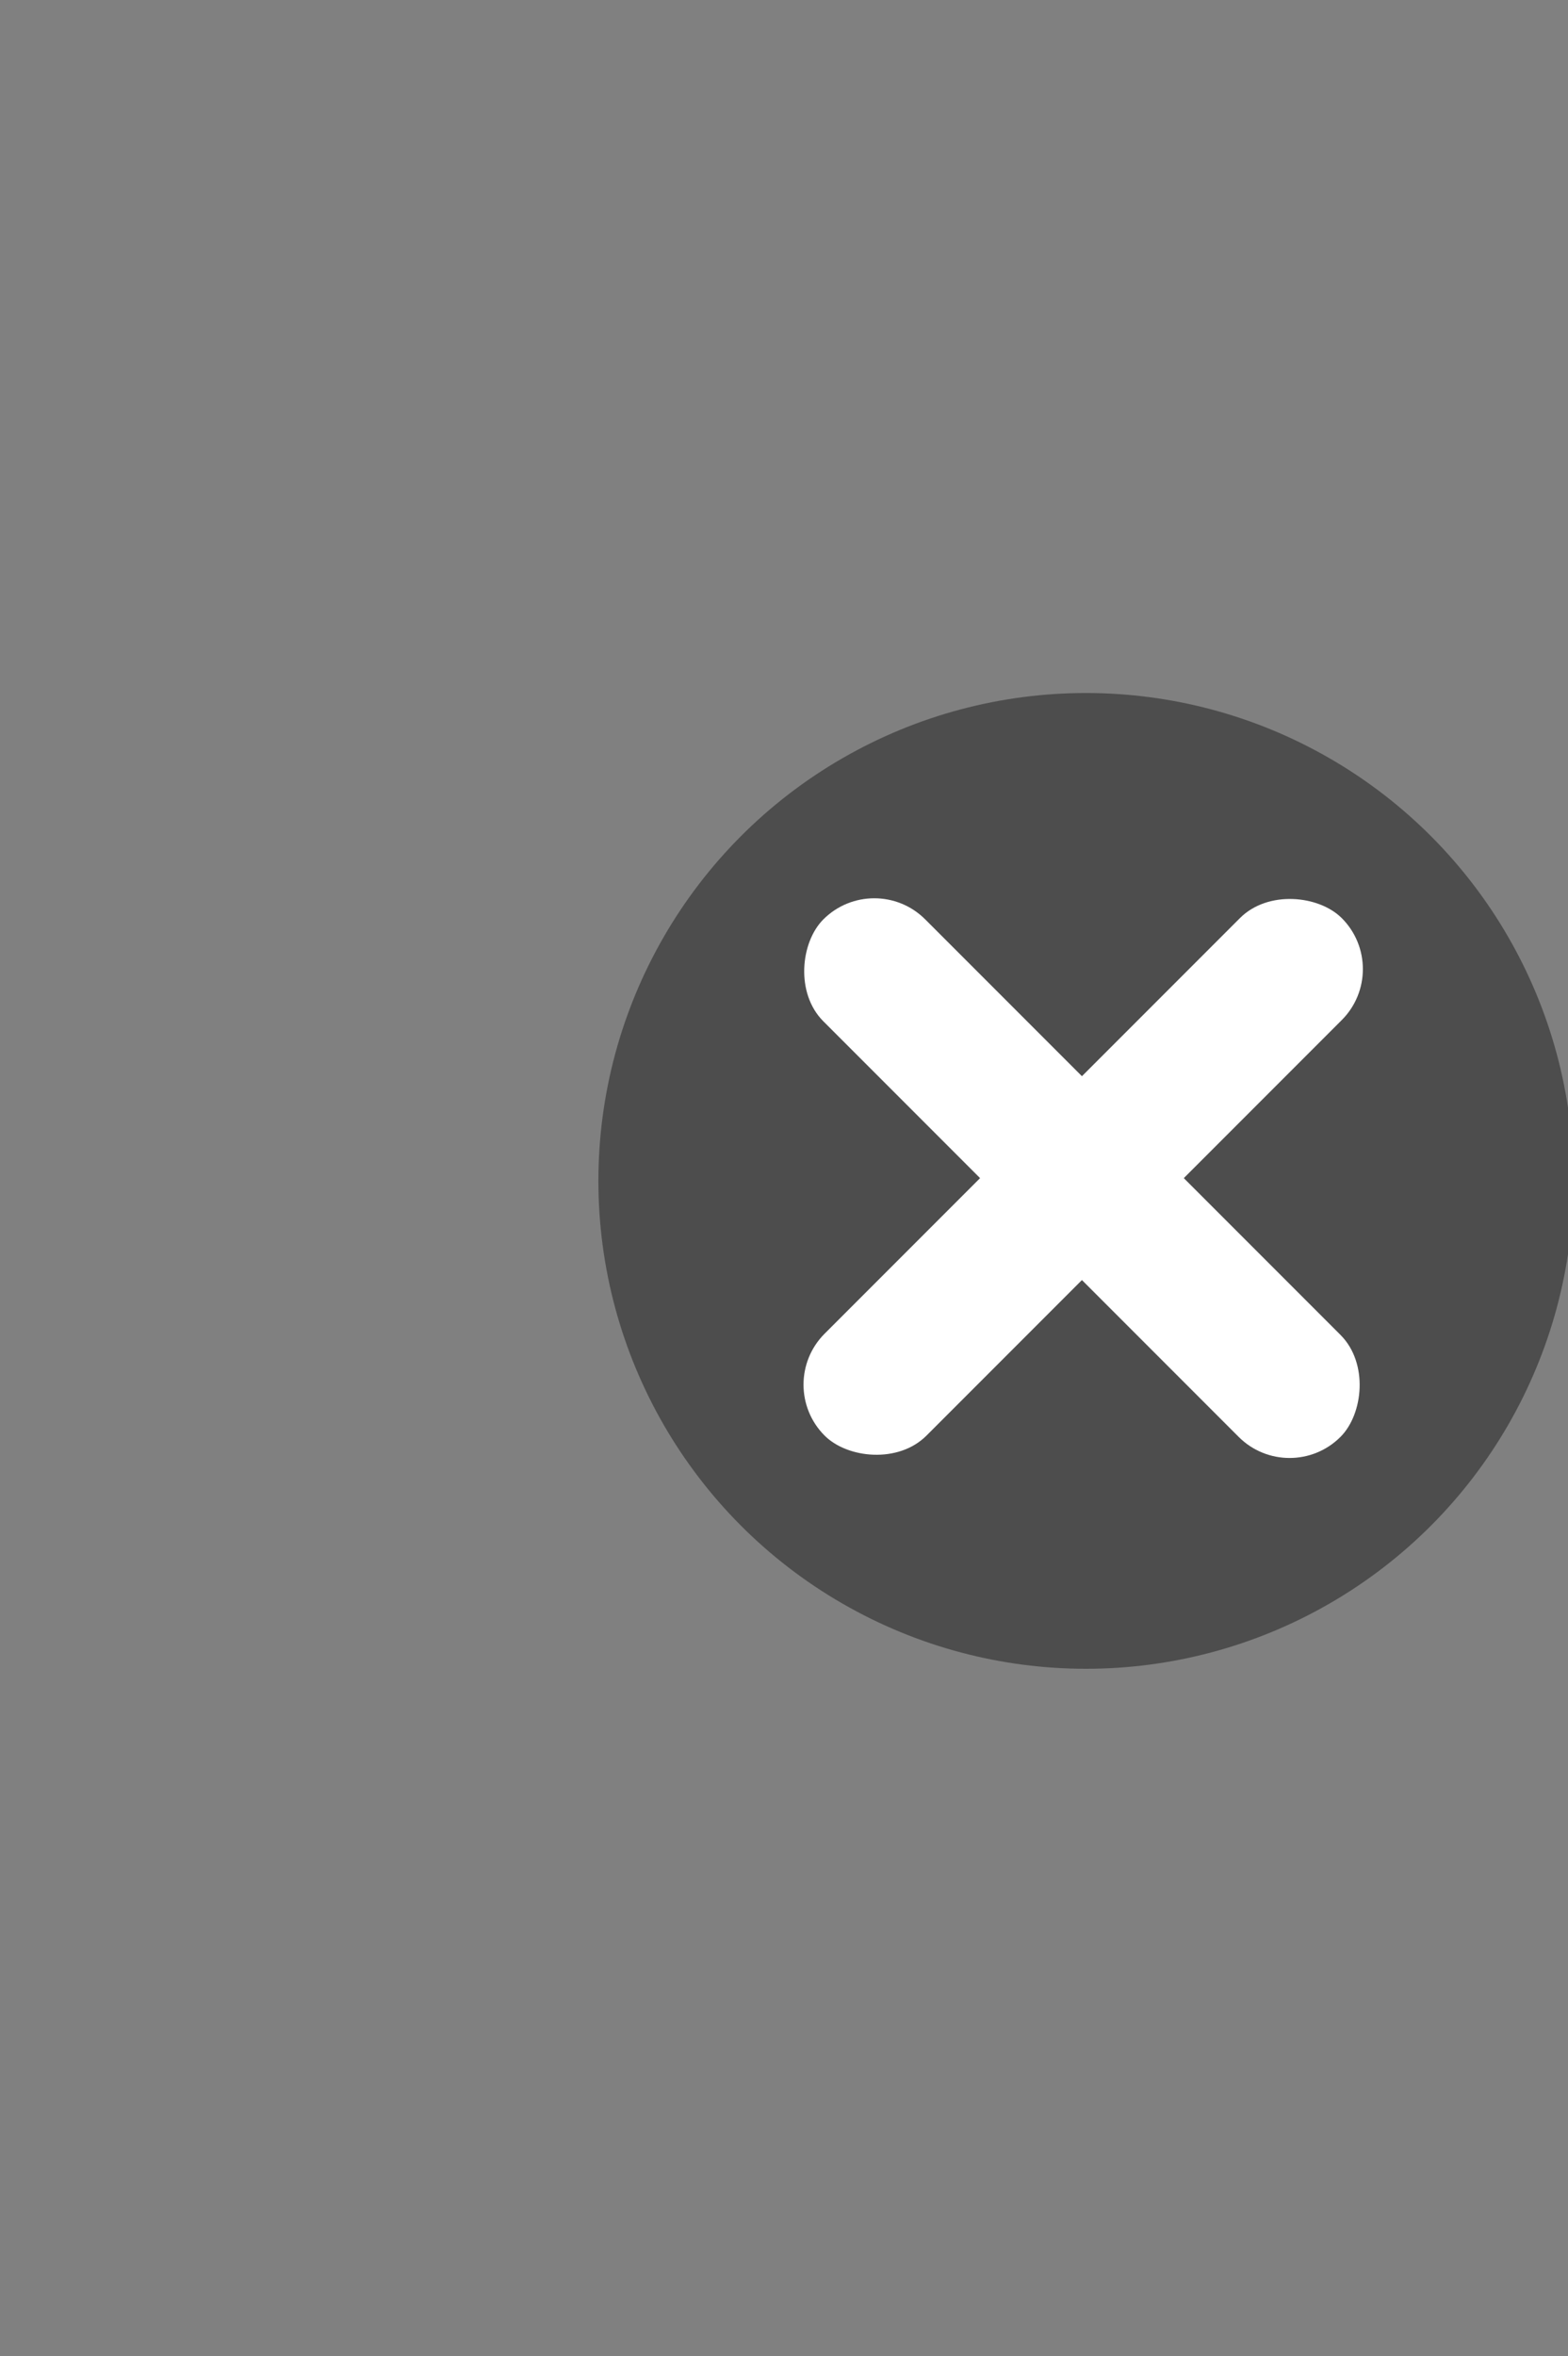
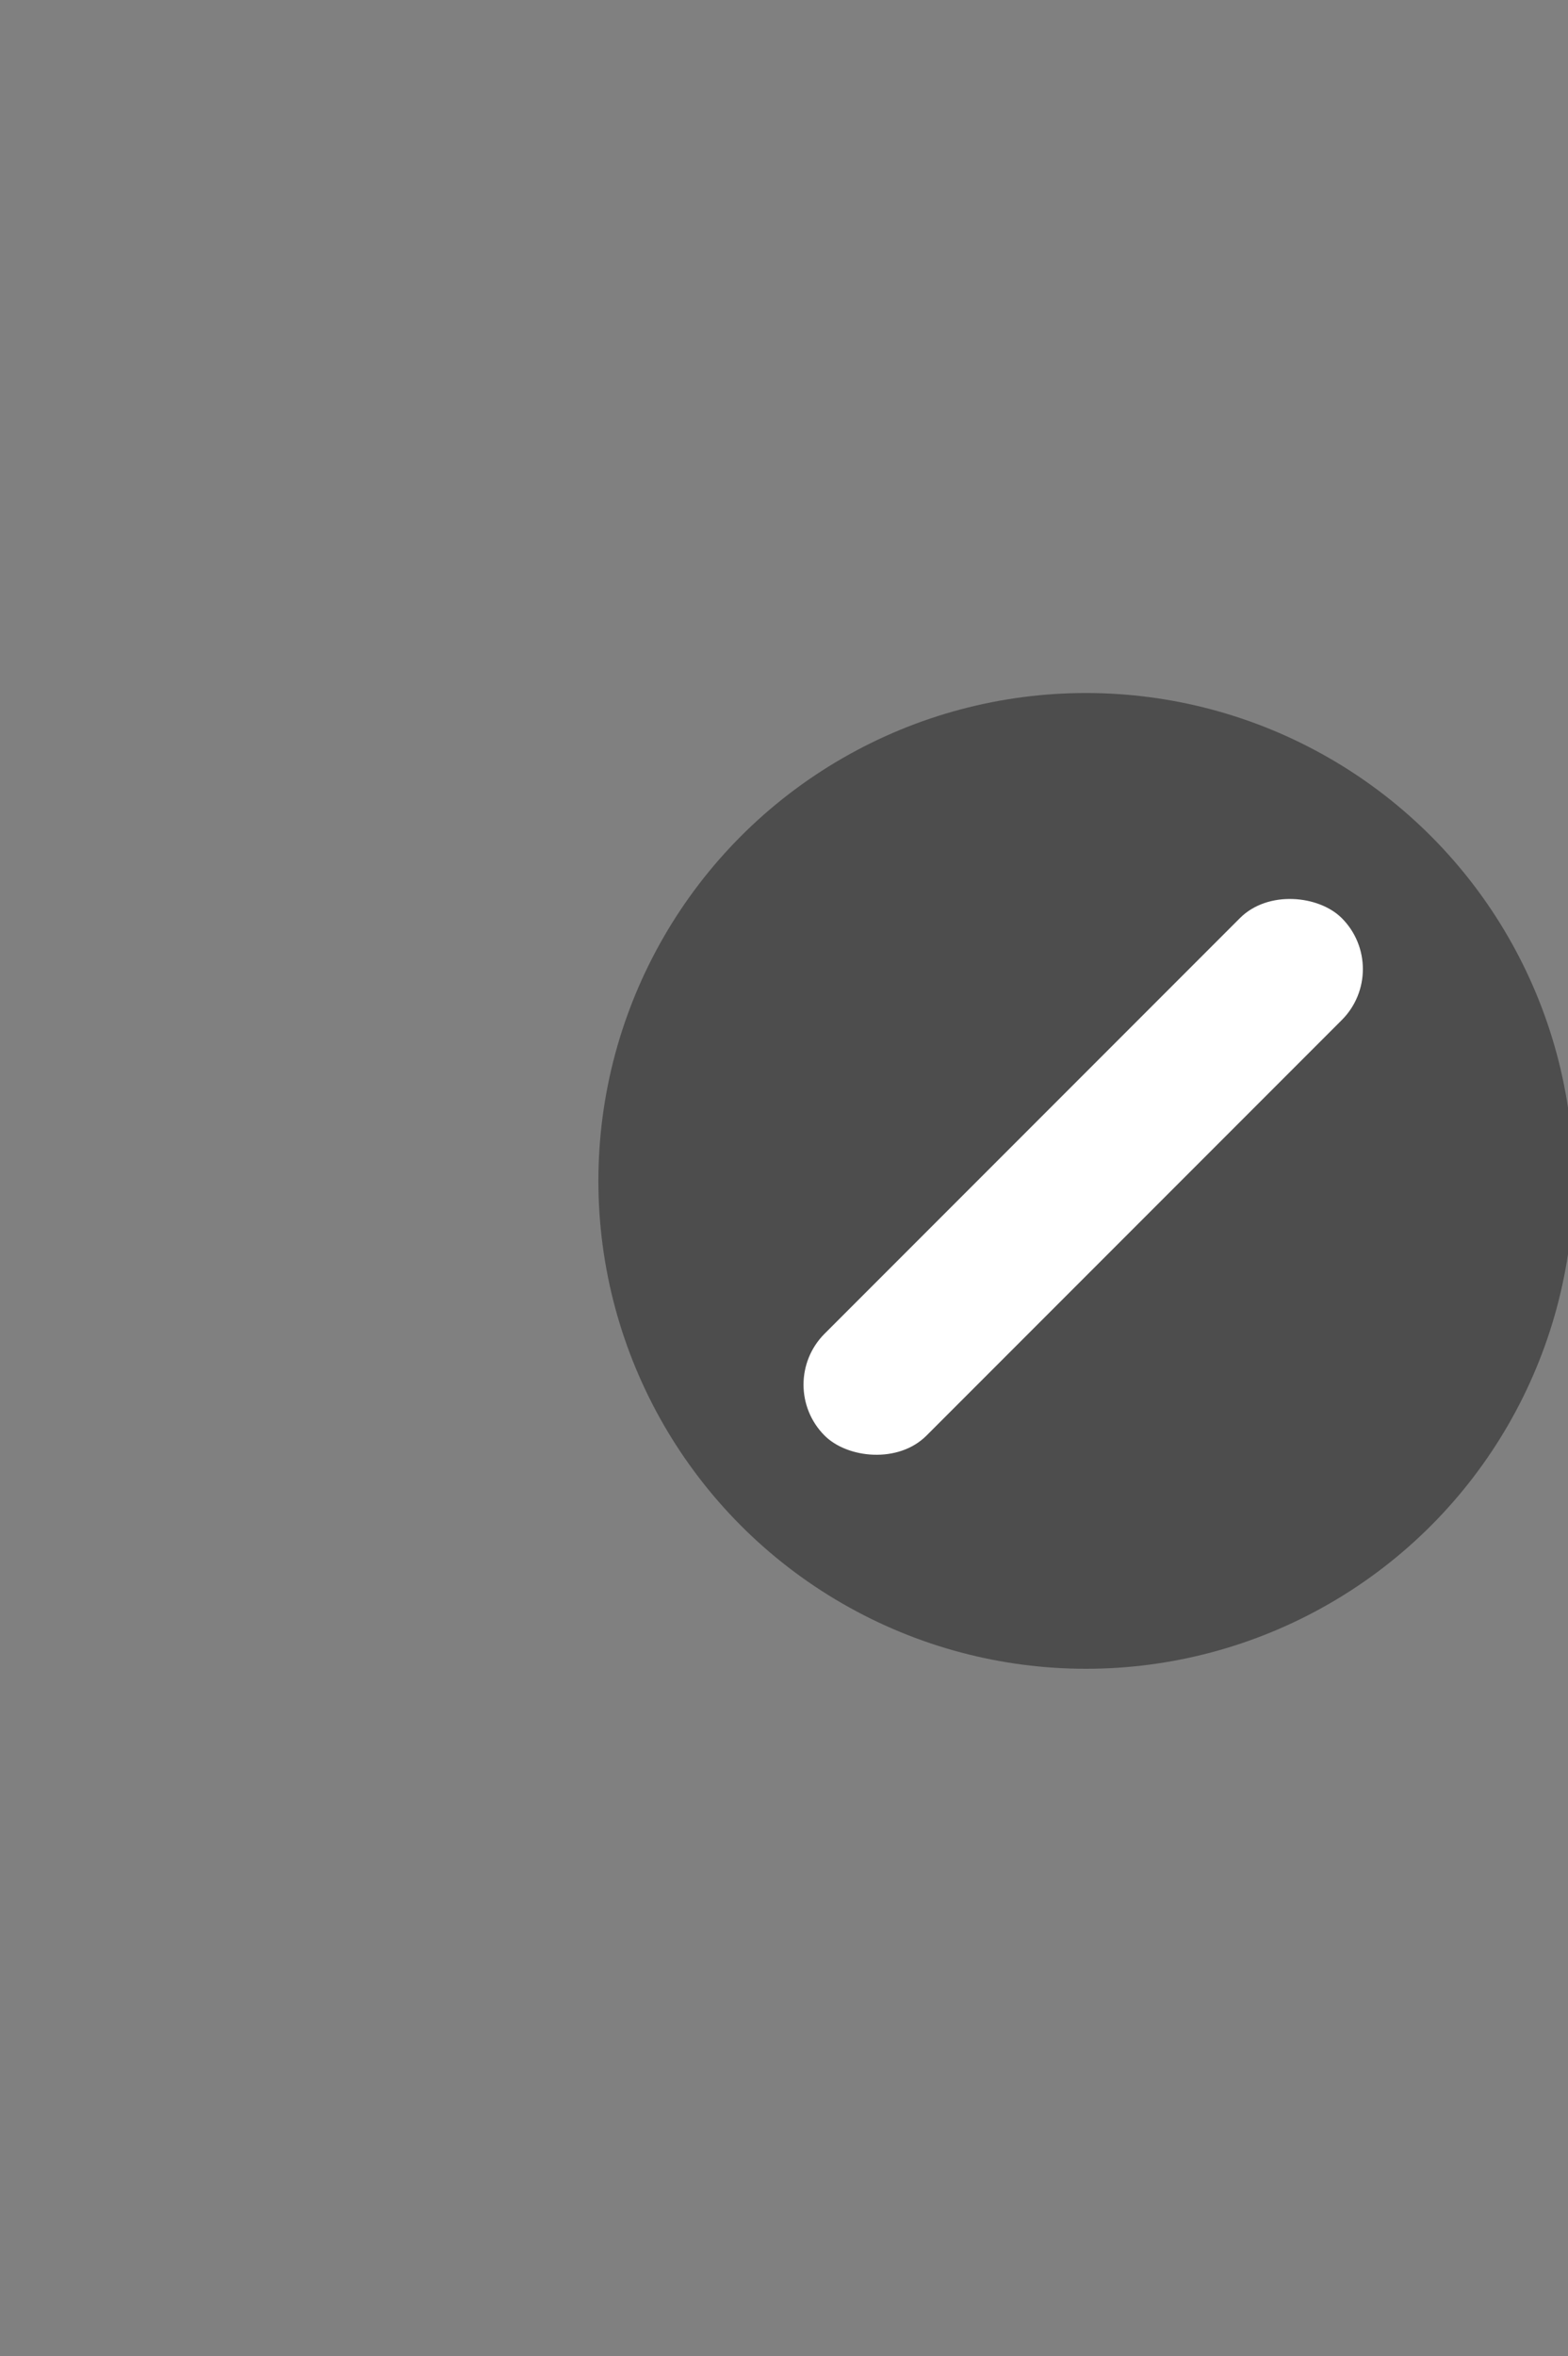
<svg xmlns="http://www.w3.org/2000/svg" id="_レイヤー_1" data-name="レイヤー_1" version="1.1" viewBox="0 0 28.3 42.5">
  <rect x="0" y="0" width="28.3" height="42.5" fill="#808080" stroke="none" />
  <defs>
    <style>
      .st0 {
        fill: #4d4d4d;
      }

      .st1 {
        fill: #fff;
      }
    </style>
  </defs>
  <circle class="st0" cx="19.6" cy="21.3" r="8.8" />
  <g>
-     <rect class="st1" x="12.9" y="20" width="13.2" height="2.6" rx="1.3" ry="1.3" transform="translate(20.8 -7.6) rotate(45)" />
    <rect class="st1" x="12.9" y="20" width="13.2" height="2.6" rx="1.3" ry="1.3" transform="translate(48.4 22.5) rotate(135)" />
  </g>
</svg>